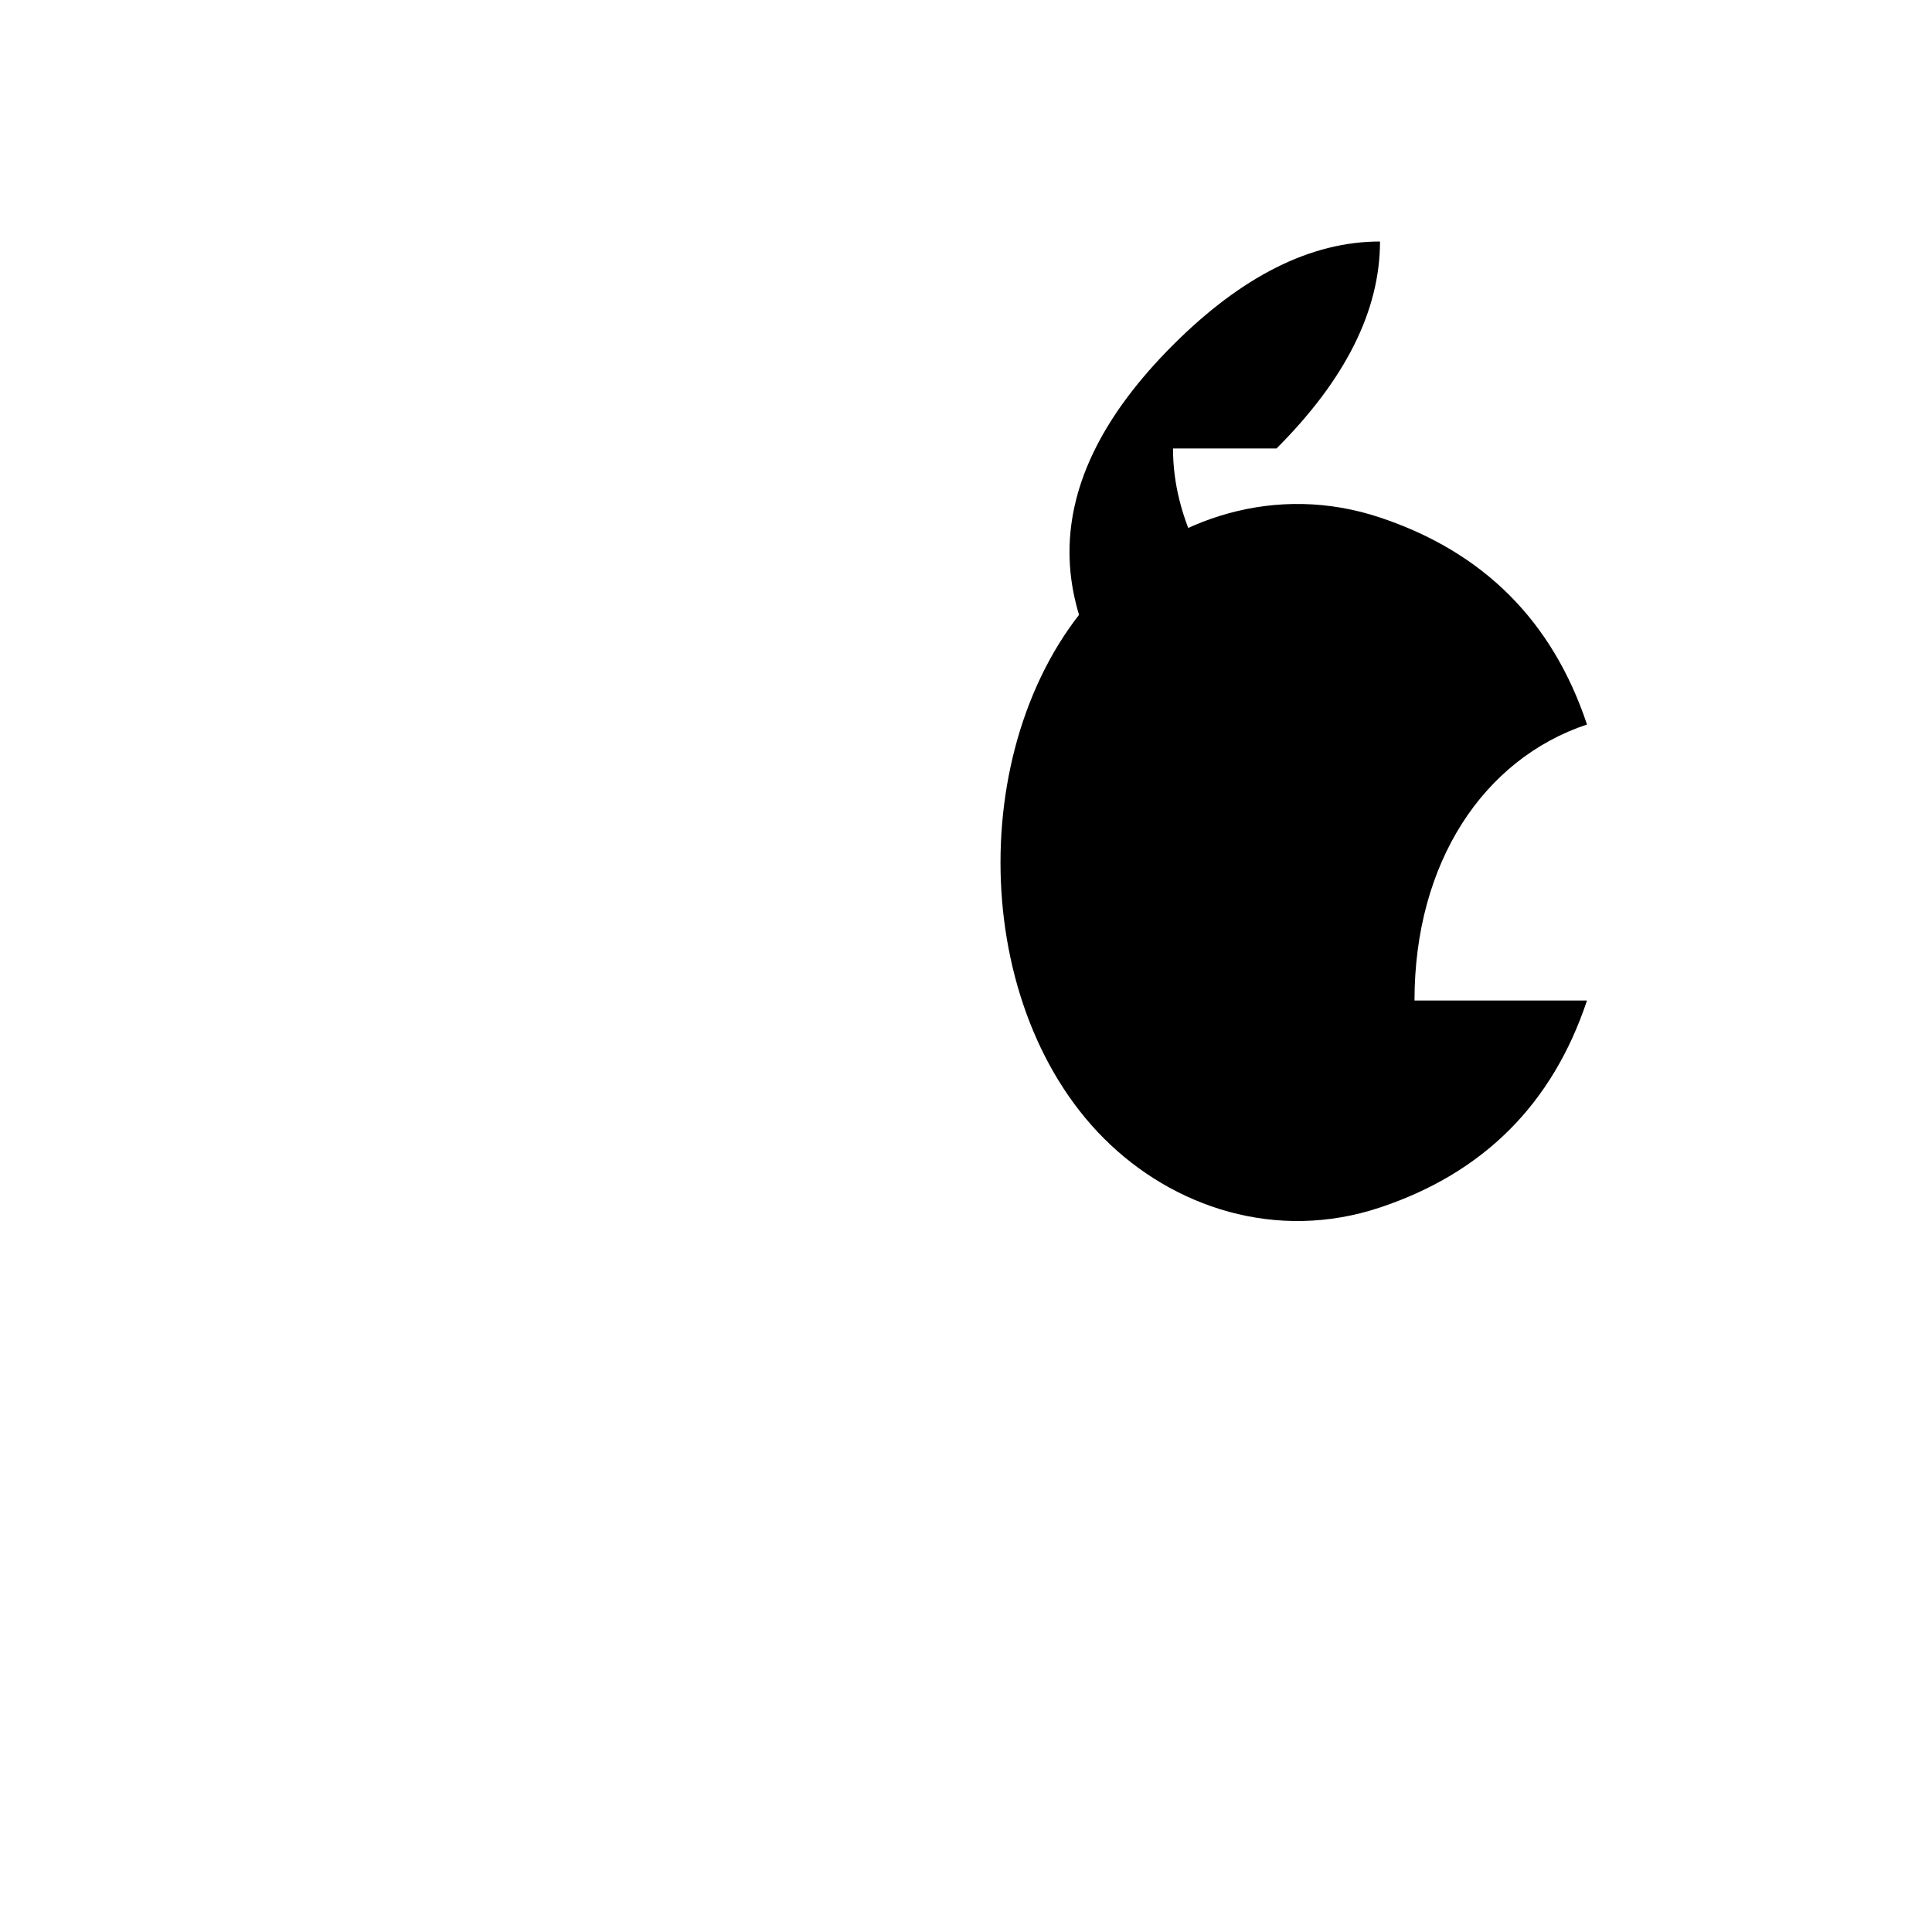
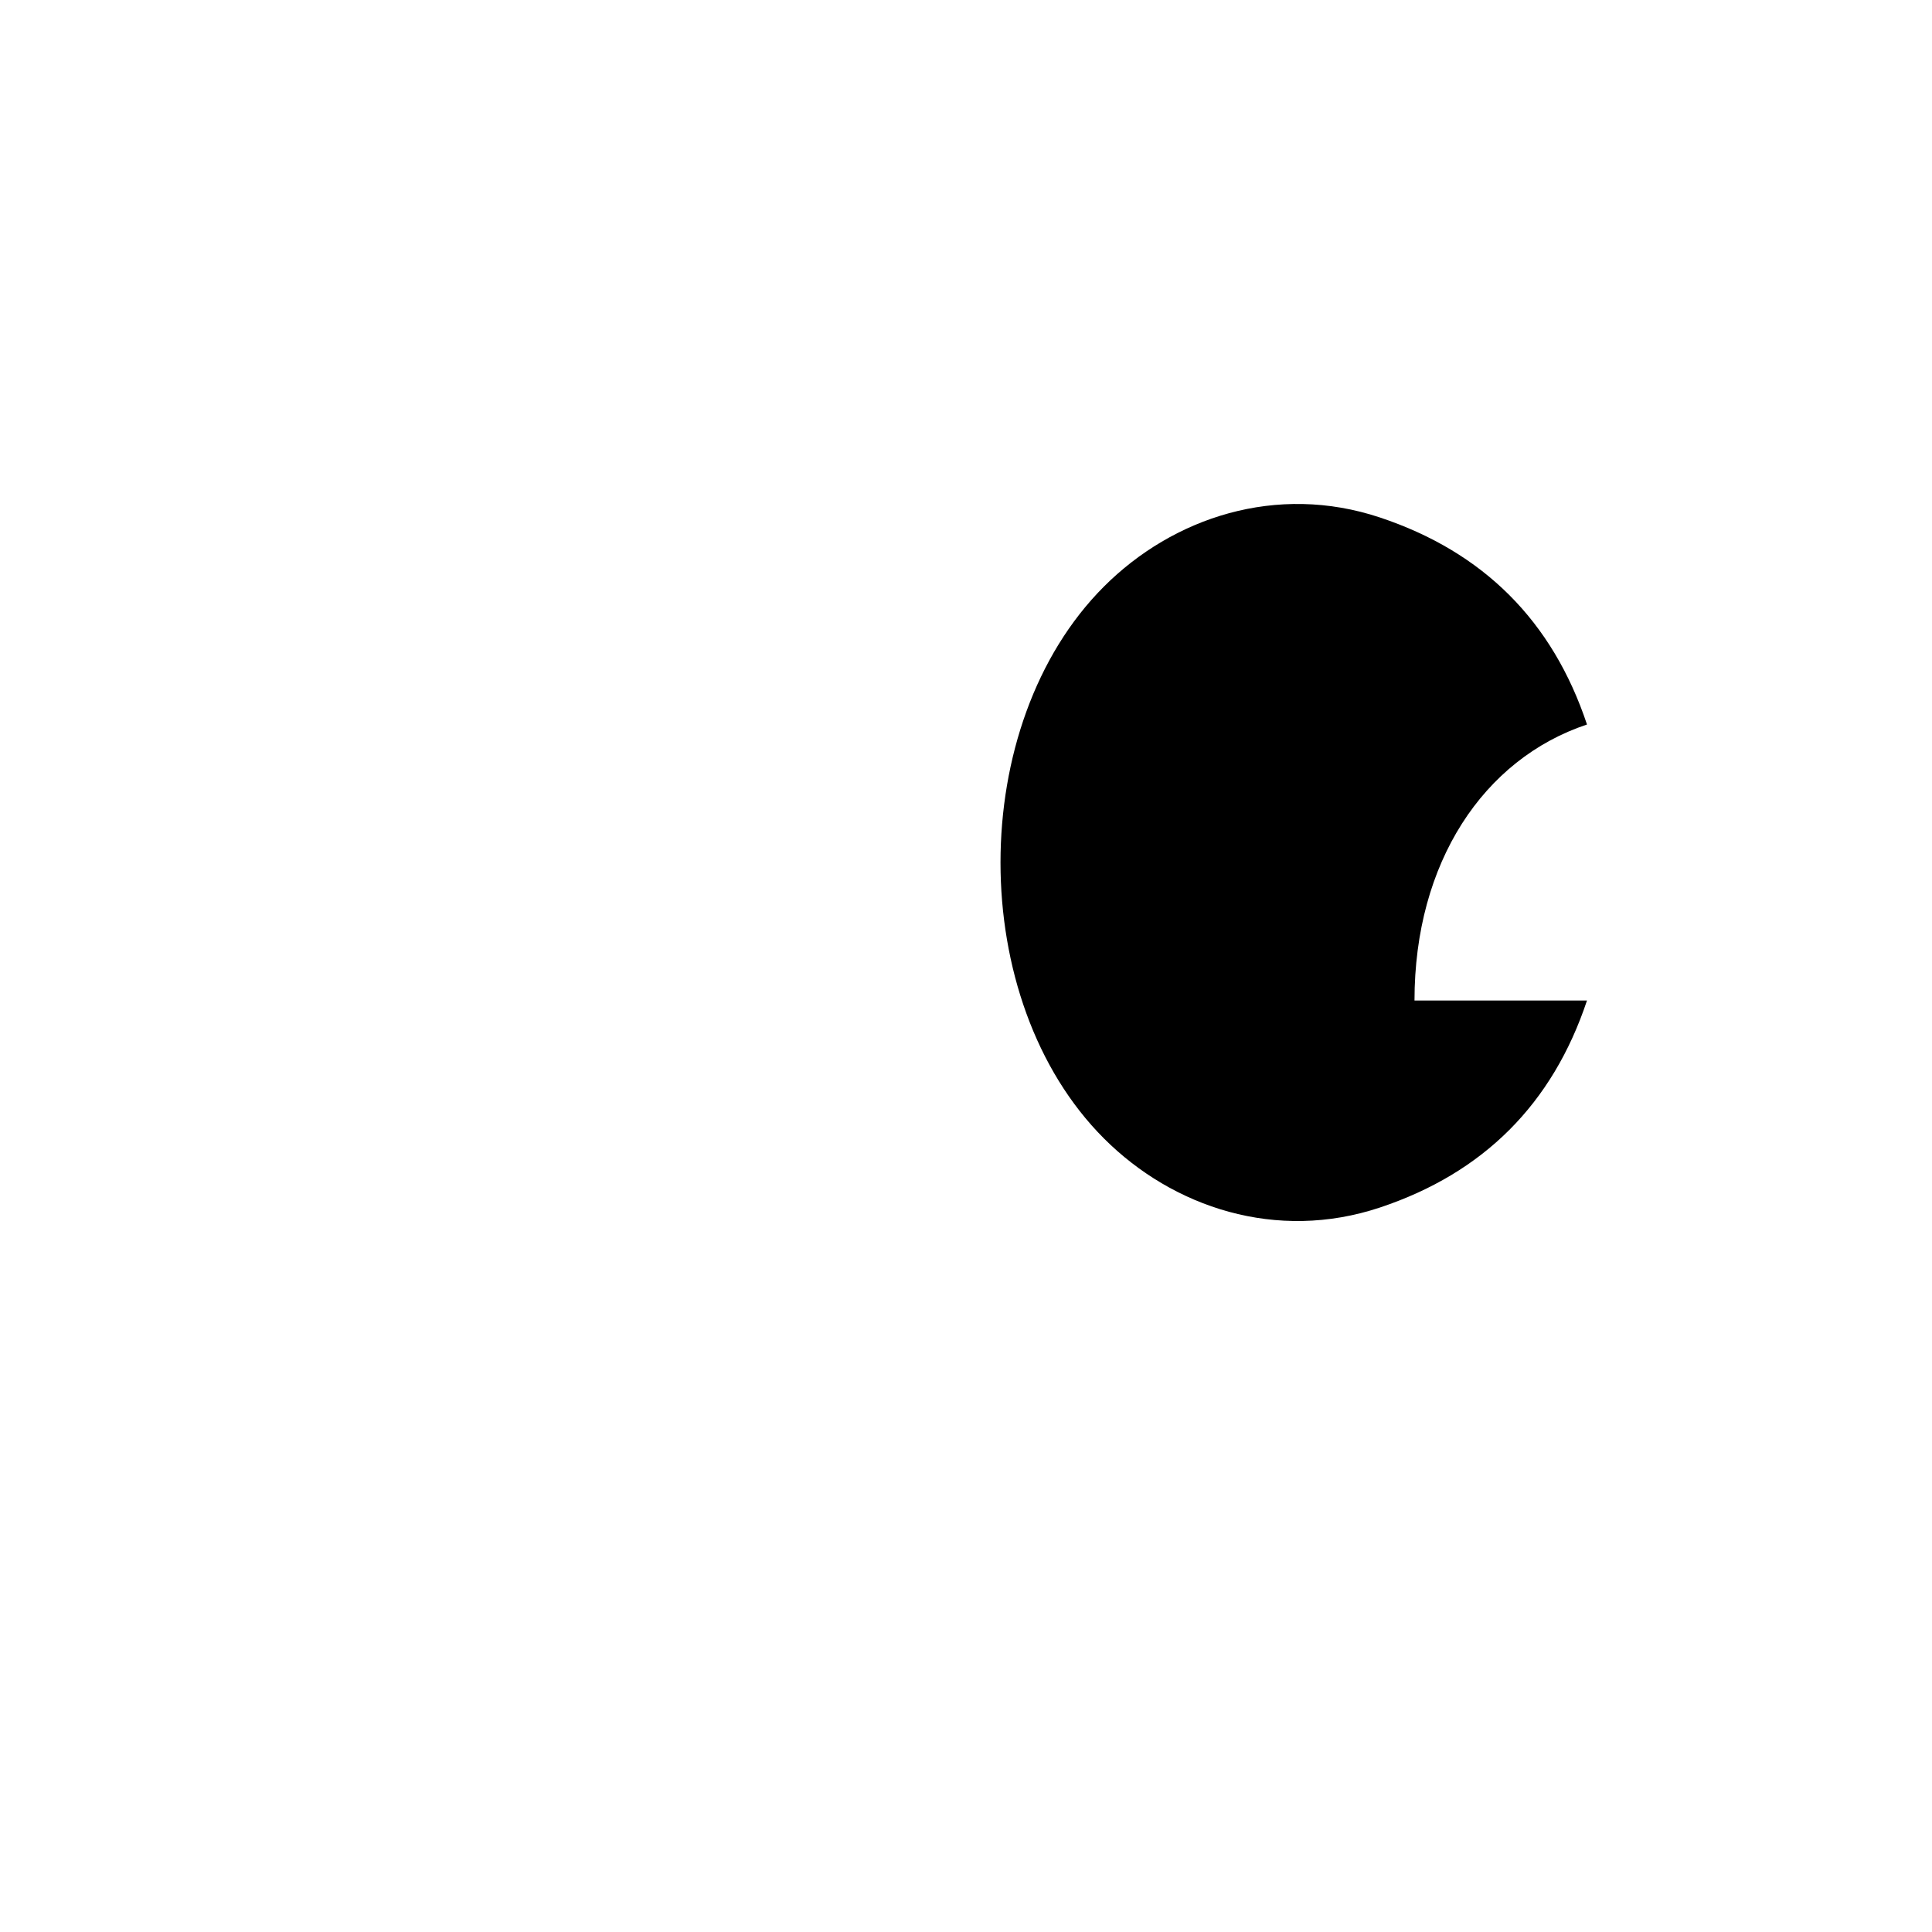
<svg xmlns="http://www.w3.org/2000/svg" width="28" height="28" viewBox="0 0 28 28" fill="none">
  <path d="M20.5 14.5C20.5 12.5 21.5 11 23 10.5C22.5 9 21.5 8 20 7.5C18.5 7 17 7.5 16 8.5C15 9.5 14.5 11 14.5 12.5C14.5 14 15 15.5 16 16.5C17 17.5 18.5 18 20 17.5C21.5 17 22.5 16 23 14.5H20.5Z" fill="#000000" />
-   <path d="M18.5 6.5C19.5 5.5 20 4.5 20 3.5C19 3.5 18 4 17 5C16 6 15.5 7 15.5 8C15.5 9 16 10 17 11C18 12 19 12.5 20 12.5C20 11.5 19.5 10.5 18.5 9.5C17.5 8.5 17 7.5 17 6.5C17 6.5 17.5 6.5 18.5 6.5Z" fill="#000000" />
</svg>